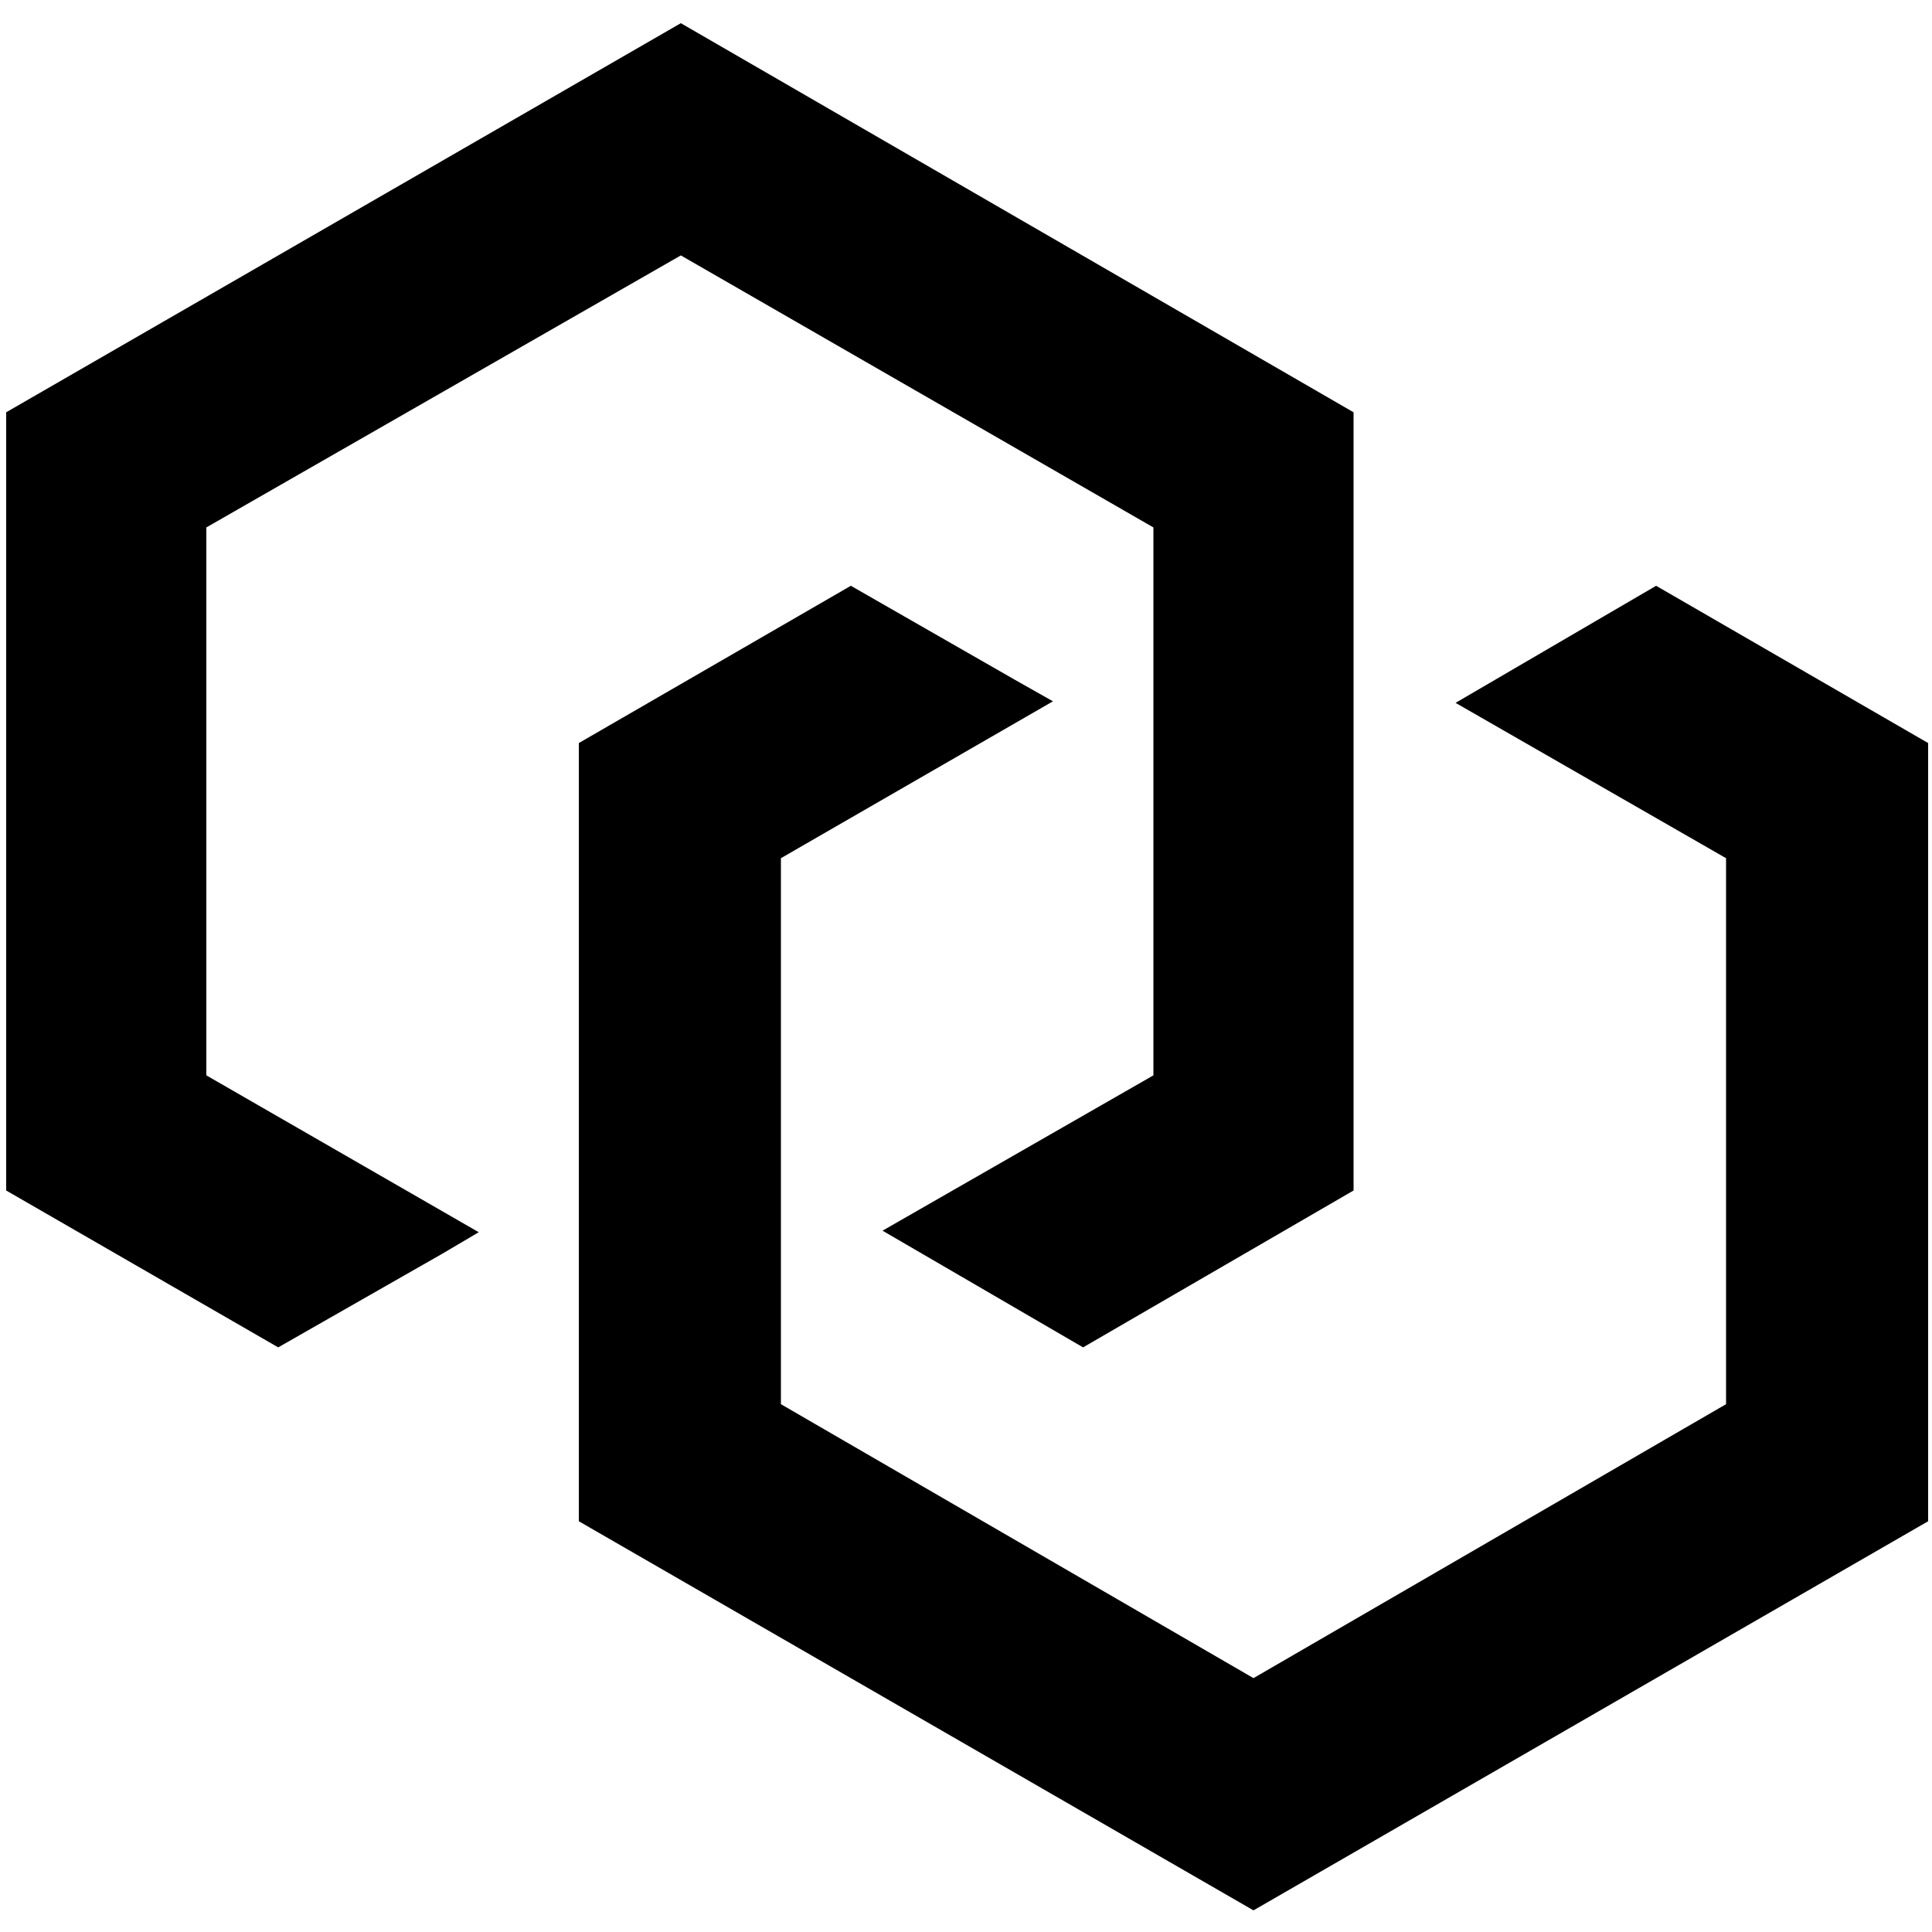
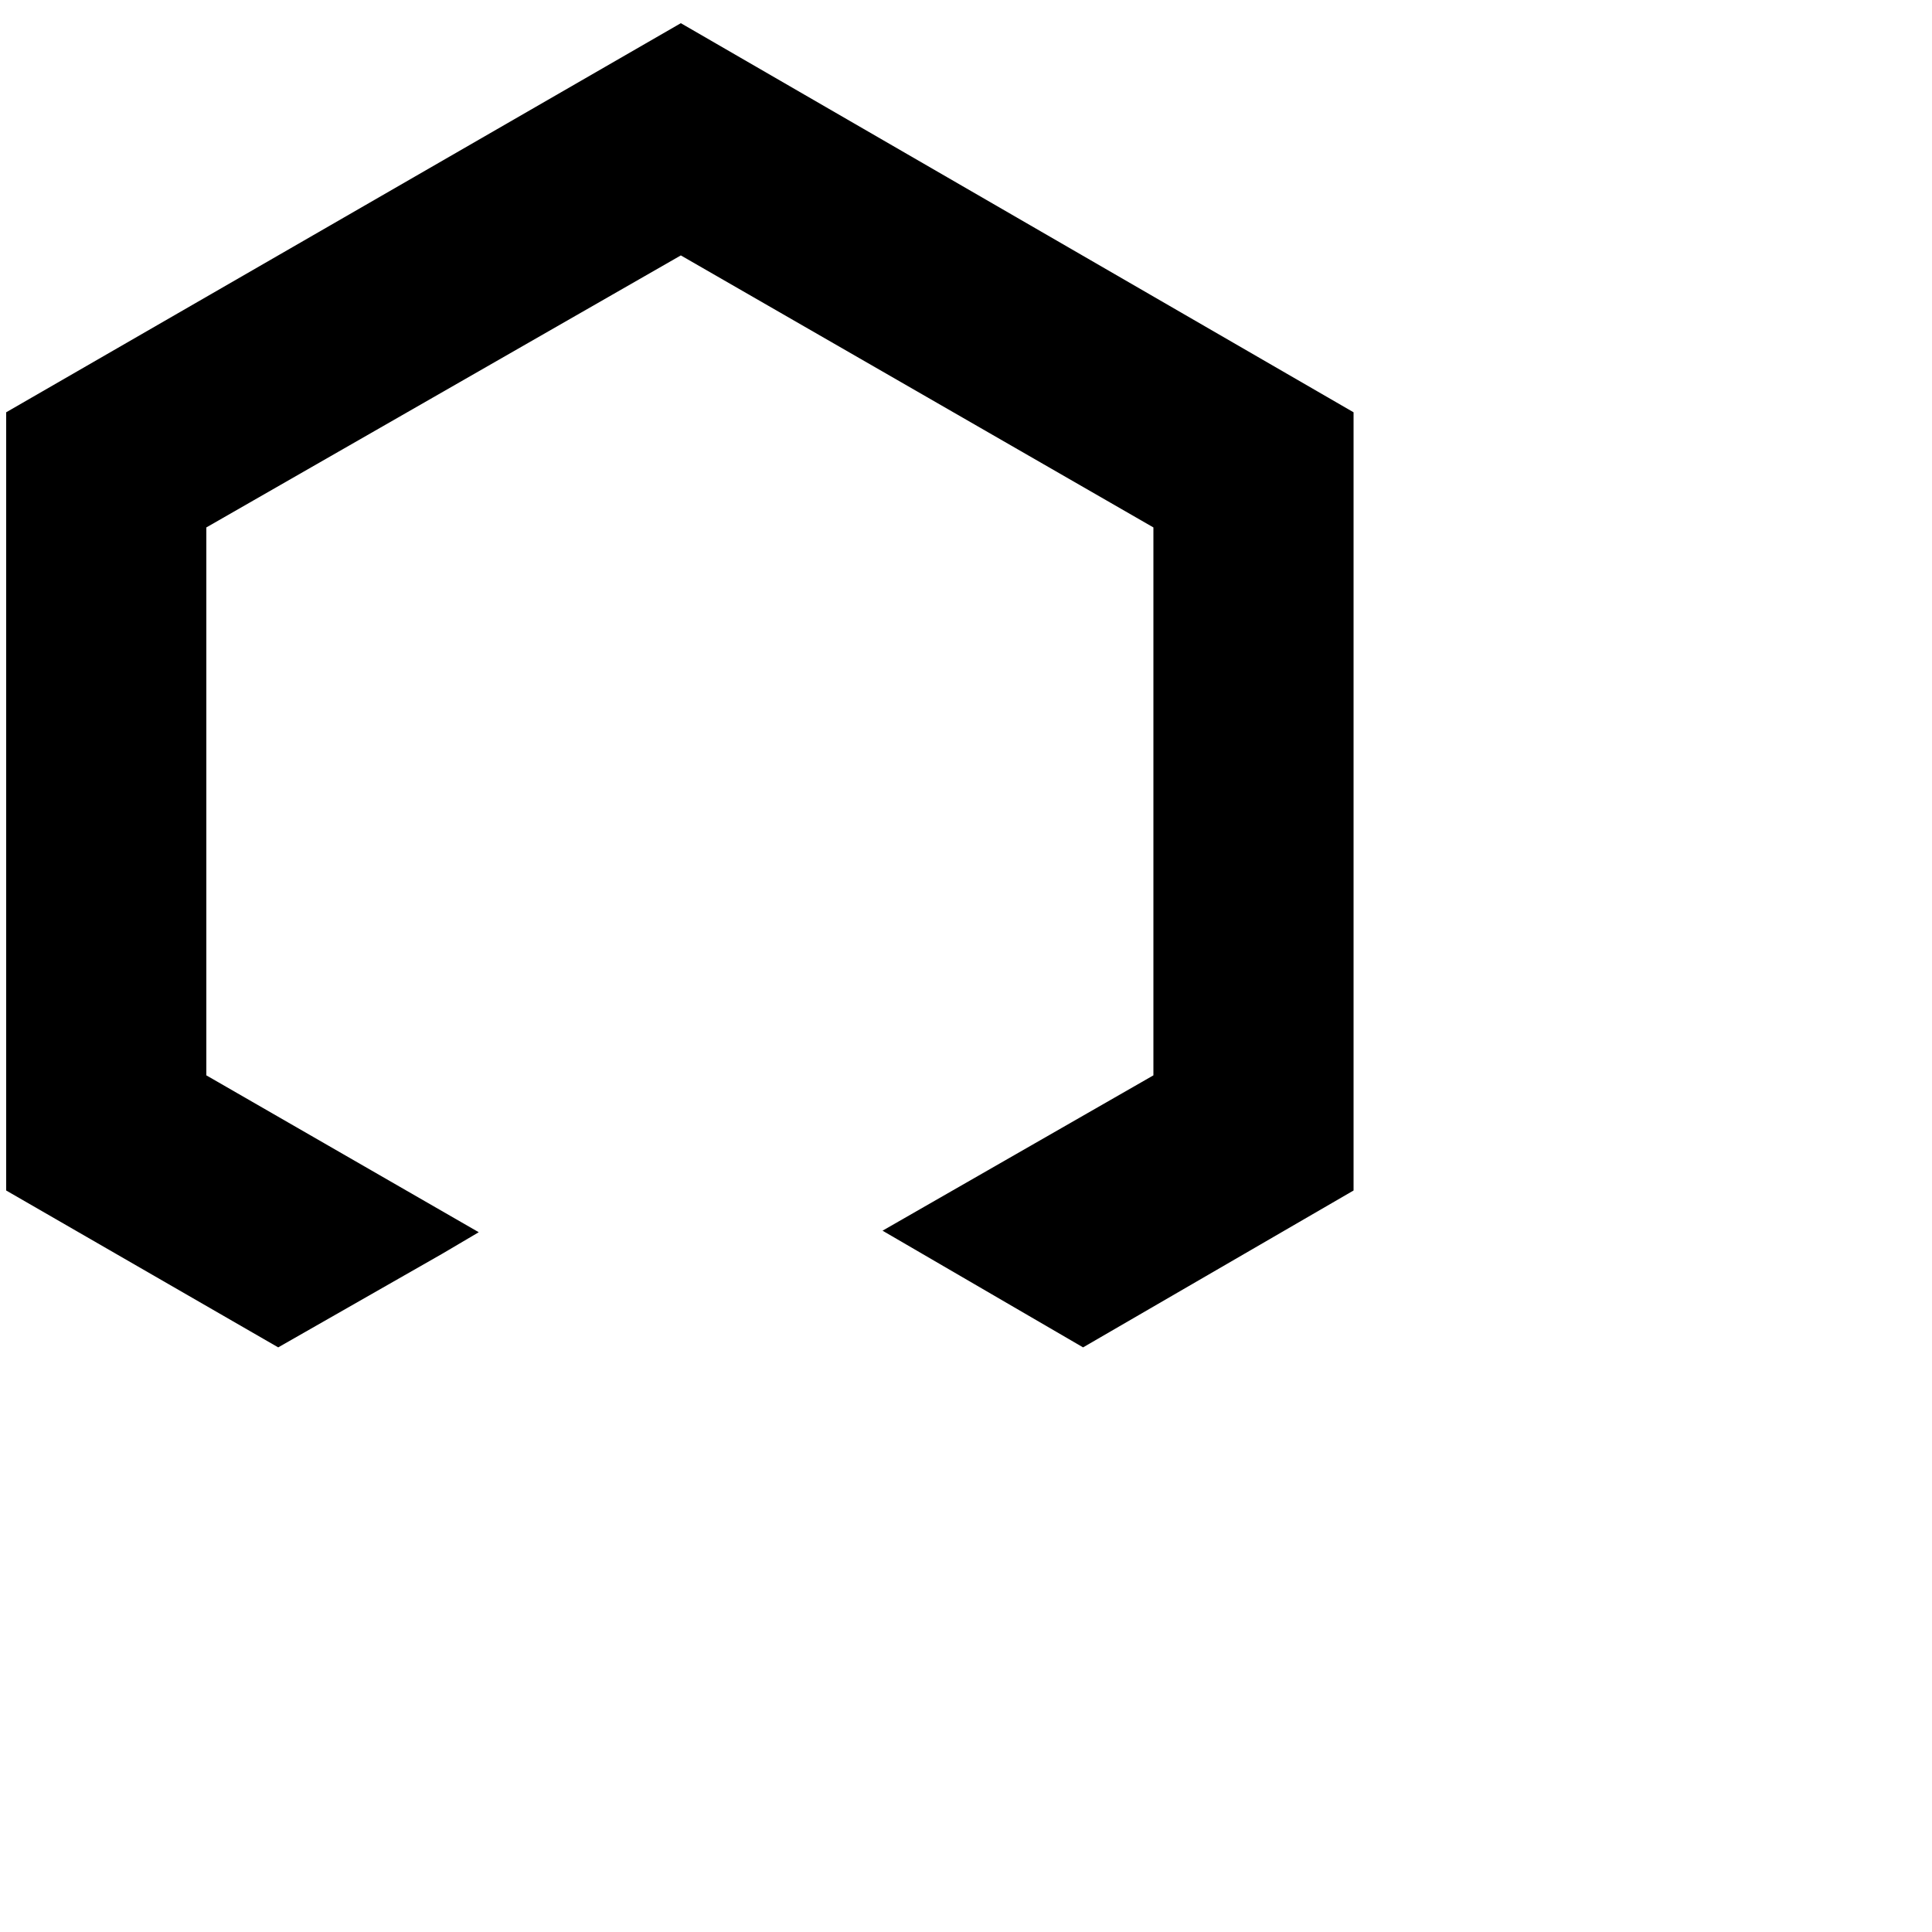
<svg xmlns="http://www.w3.org/2000/svg" version="1.1" id="xcn" x="0px" y="0px" viewBox="0 0 500 500" style="enable-background:new 0 0 500 500;" xml:space="preserve">
-   <polygon points="428.6,151.6 376.7,181.9 446.7,222.1 446.7,363.4 324.4,434.3 202.1,363.4 202.1,222.1 272.5,181.5 262.6,175.9   220.2,151.6 149.8,192.3 149.8,393.7 324.4,494.4 499,393.7 499,192.3 " />
  <polygon points="176.2,6 1.6,106.7 1.6,308.1 72,348.7 114.4,324.5 123.9,318.9 53.4,278.3 53.4,136.5 176.2,66.1 298.5,136.5   298.5,278.3 228.4,318.5 280.3,348.7 350.3,308.1 350.3,106.7 " />
</svg>